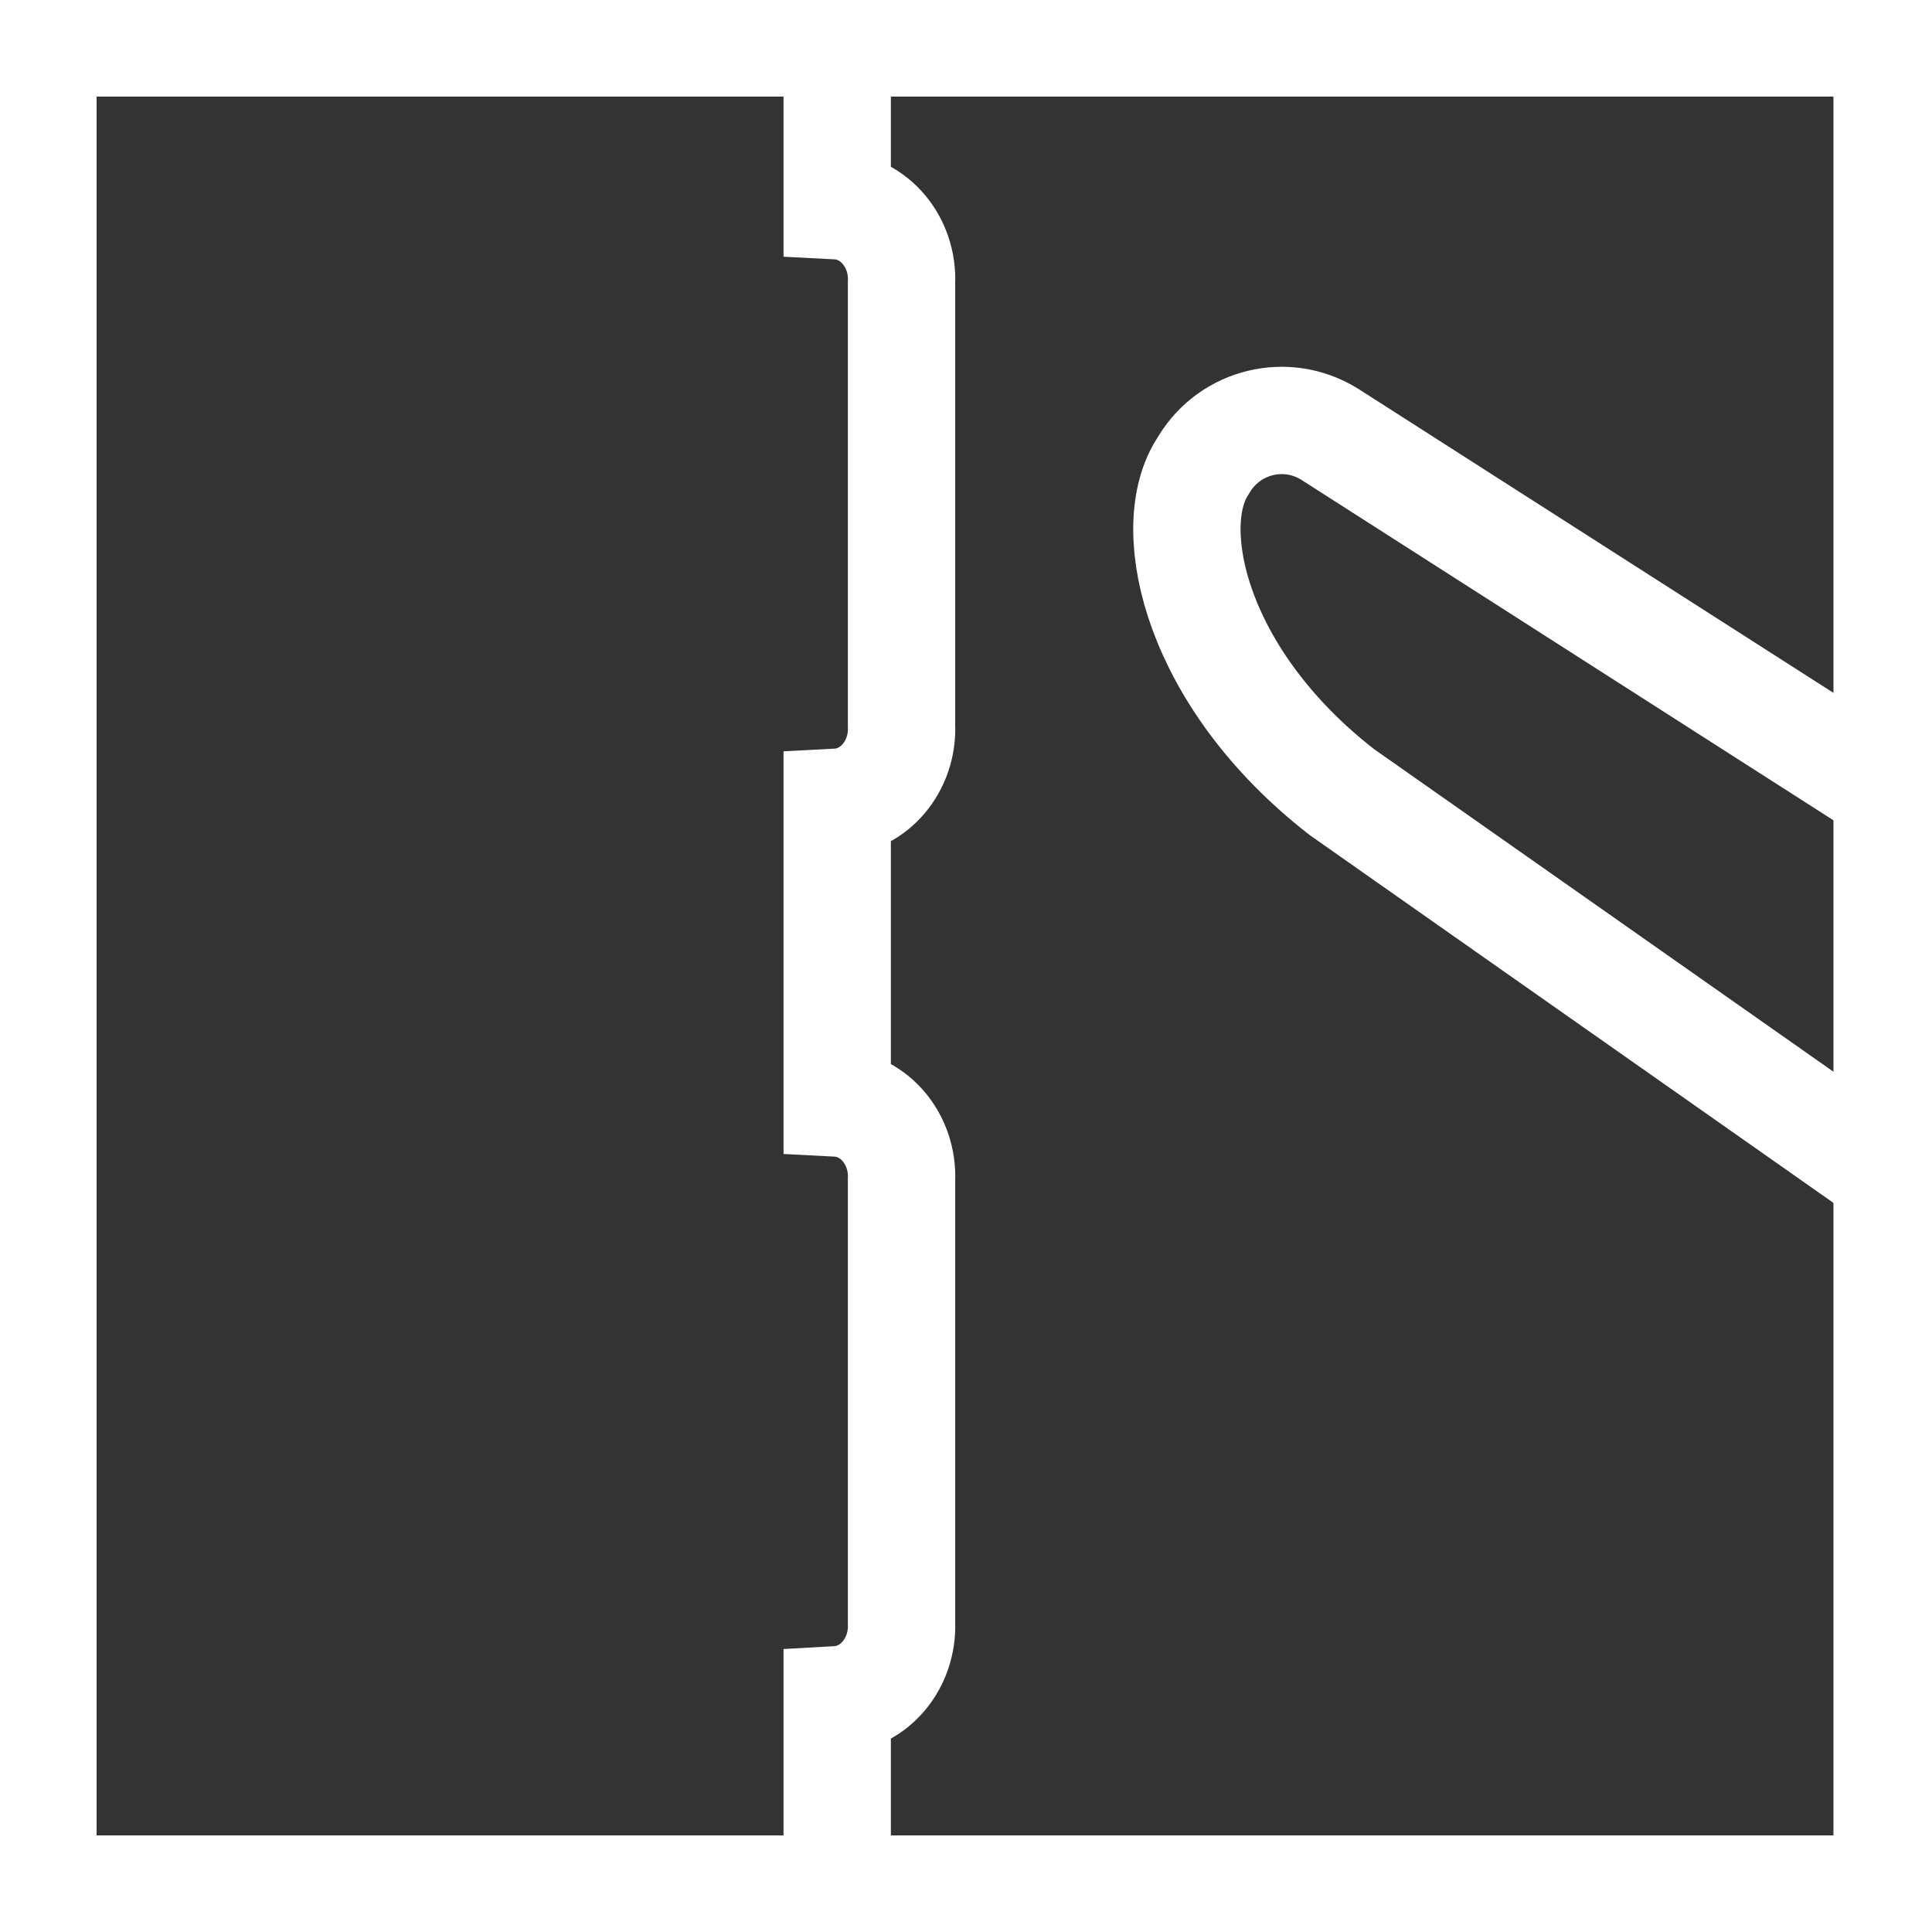
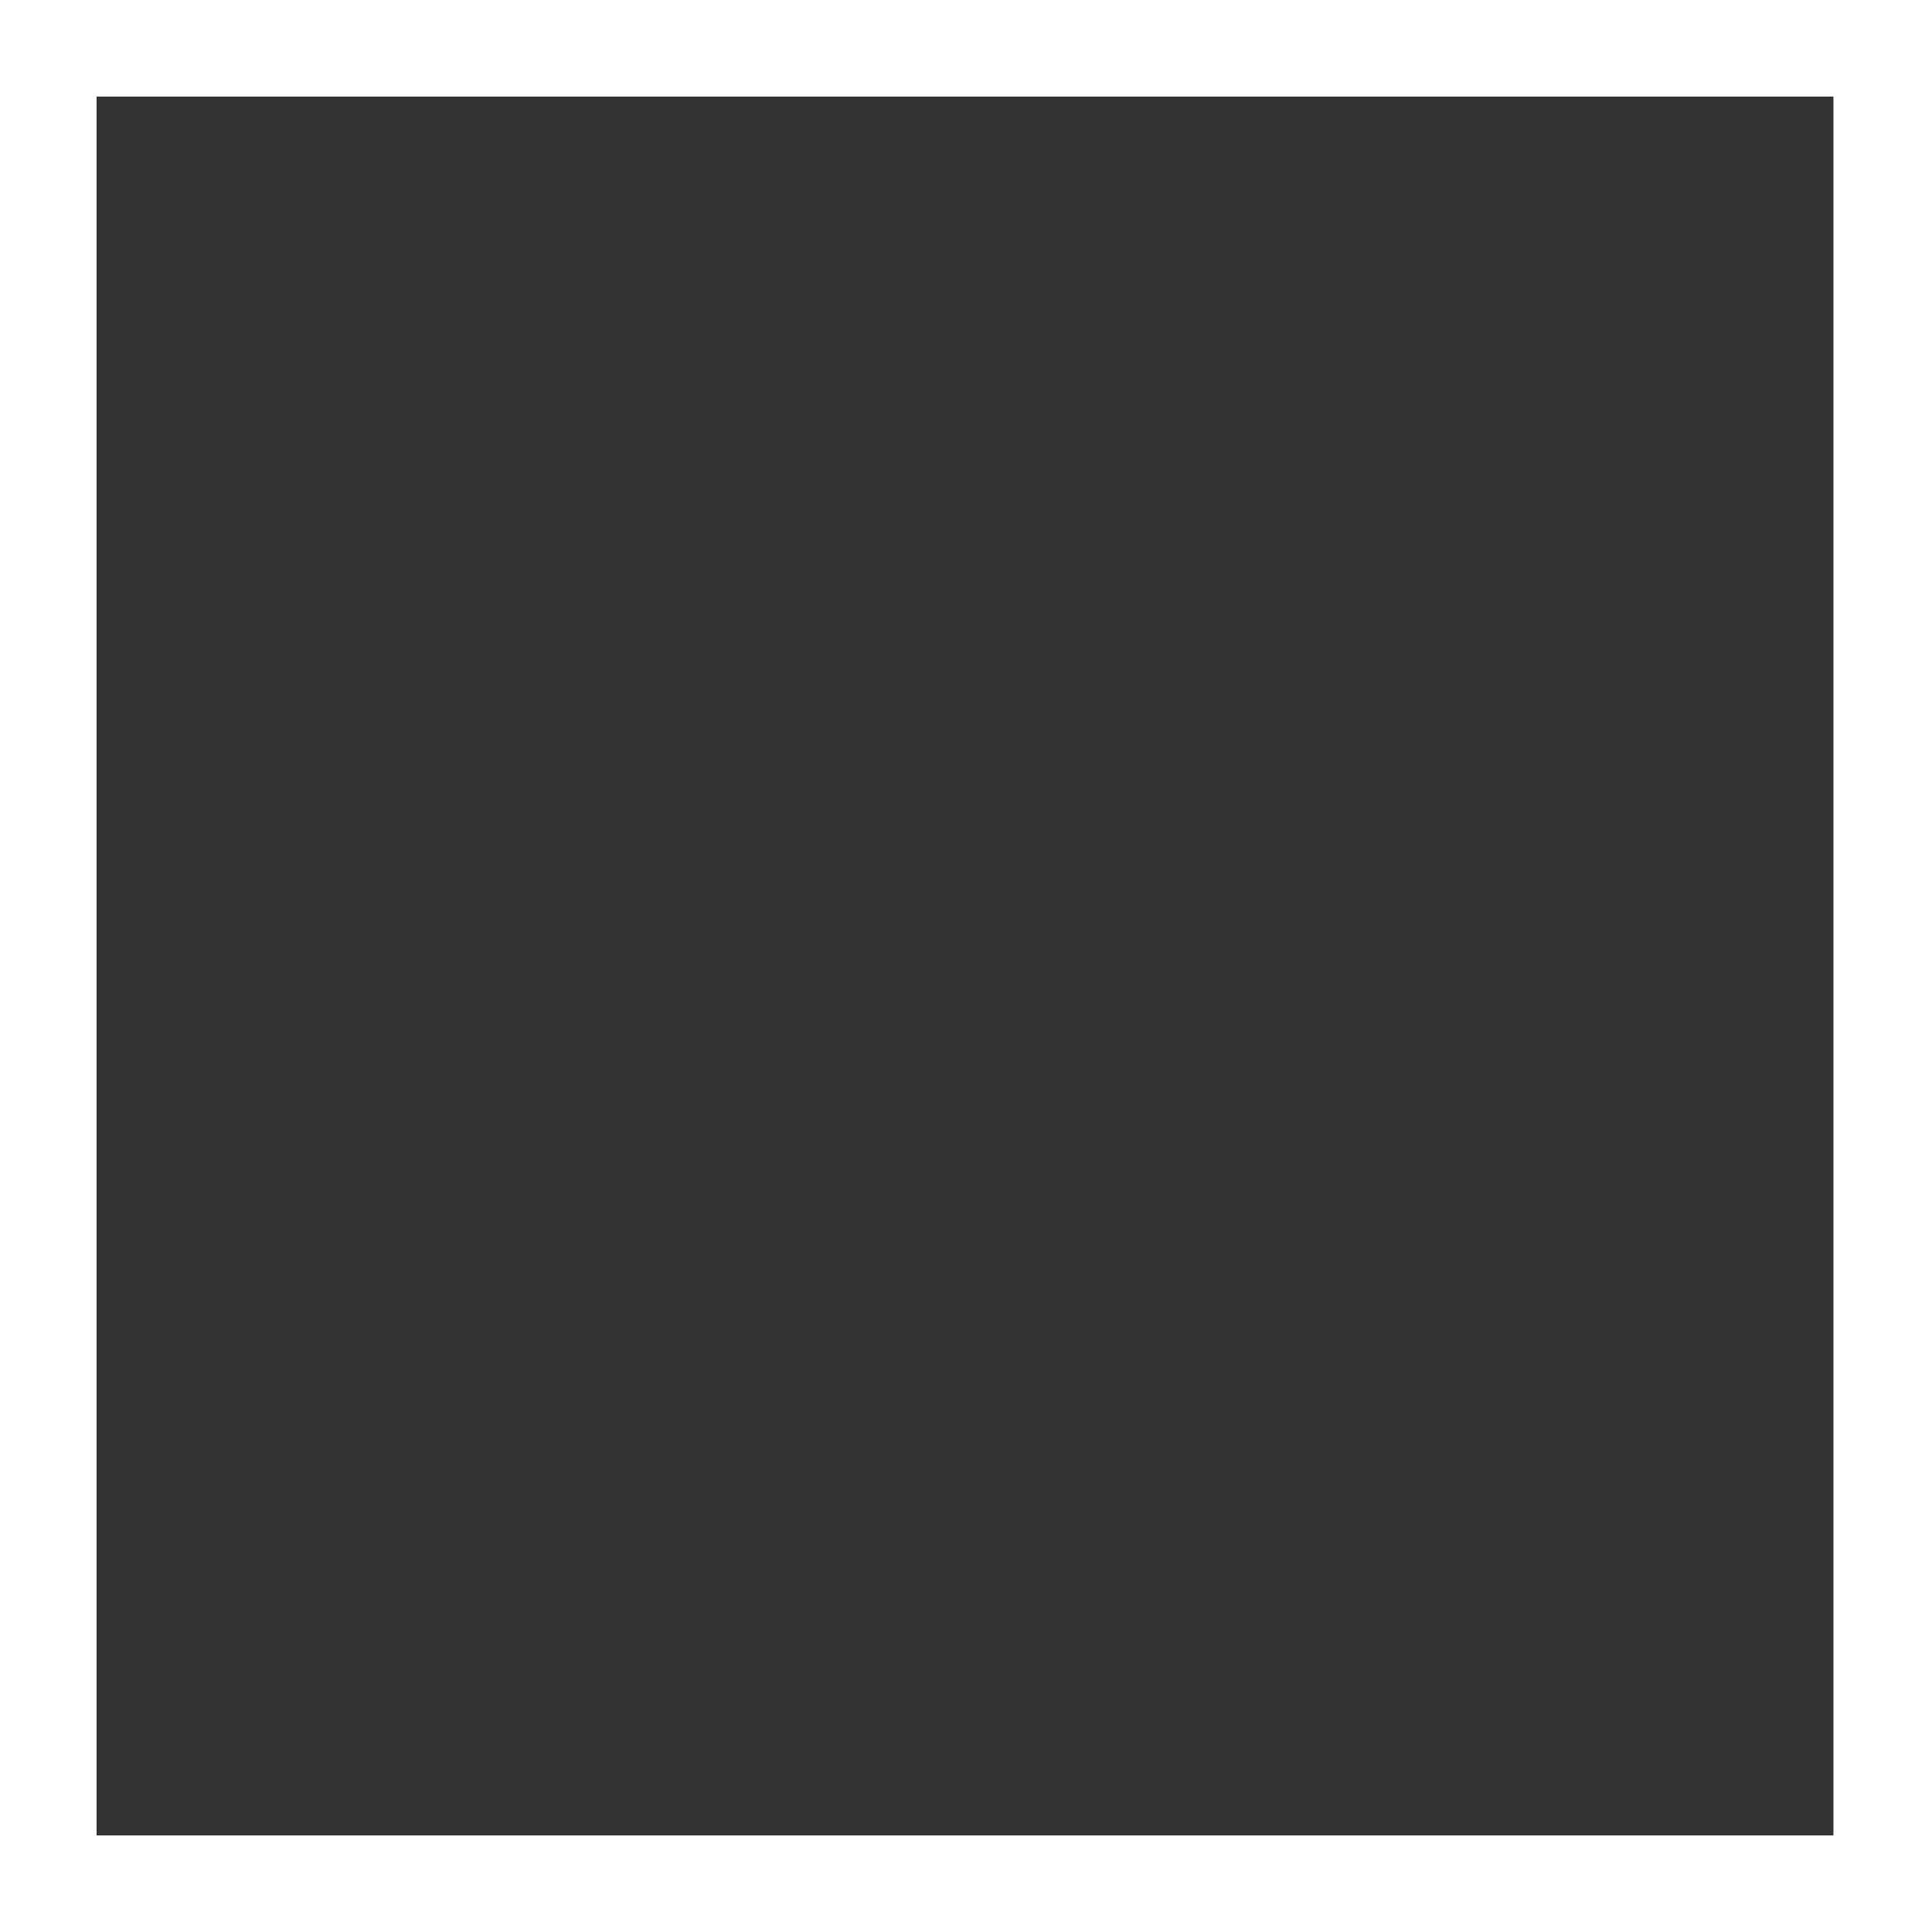
<svg xmlns="http://www.w3.org/2000/svg" width="90px" height="90px" viewBox="0 0 90 90" version="1.1">
  <rect x="0" y="0" width="90" height="90" fill="#333333" stroke="none" />
  <title>03</title>
  <g id="03" stroke="none" stroke-width="1" fill="none" fill-rule="evenodd">
    <g id="编组" transform="translate(2, 2)" stroke="#FFFFFF" stroke-width="5">
-       <path d="M37,0 L37,7.584 C38.737,7.673 40.077,9.276 39.997,11.164 L39.997,31.791 C40.077,33.679 38.737,35.282 37,35.372 L37,49.383 C38.737,49.473 40.077,51.075 39.997,52.963 L39.997,73.6 C40.071,75.487 38.733,77.085 37,77.182 L37,86" id="Stroke-1" />
      <g transform="translate(0, 0)">
        <polygon id="Stroke-3" points="1.26610252e-13 86 85.909 86 85.909 2.5348893e-13 1.26610252e-13 2.5348893e-13" />
-         <path d="M87,53.501 L60.506,34.896 C53.735,29.633 52.209,22.743 53.957,19.845 L54.102,19.611 C55.317,17.619 57.914,16.99 59.904,18.206 C59.945,18.231 59.987,18.257 60.027,18.283 L87,35.542" id="Stroke-5" />
      </g>
    </g>
  </g>
</svg>